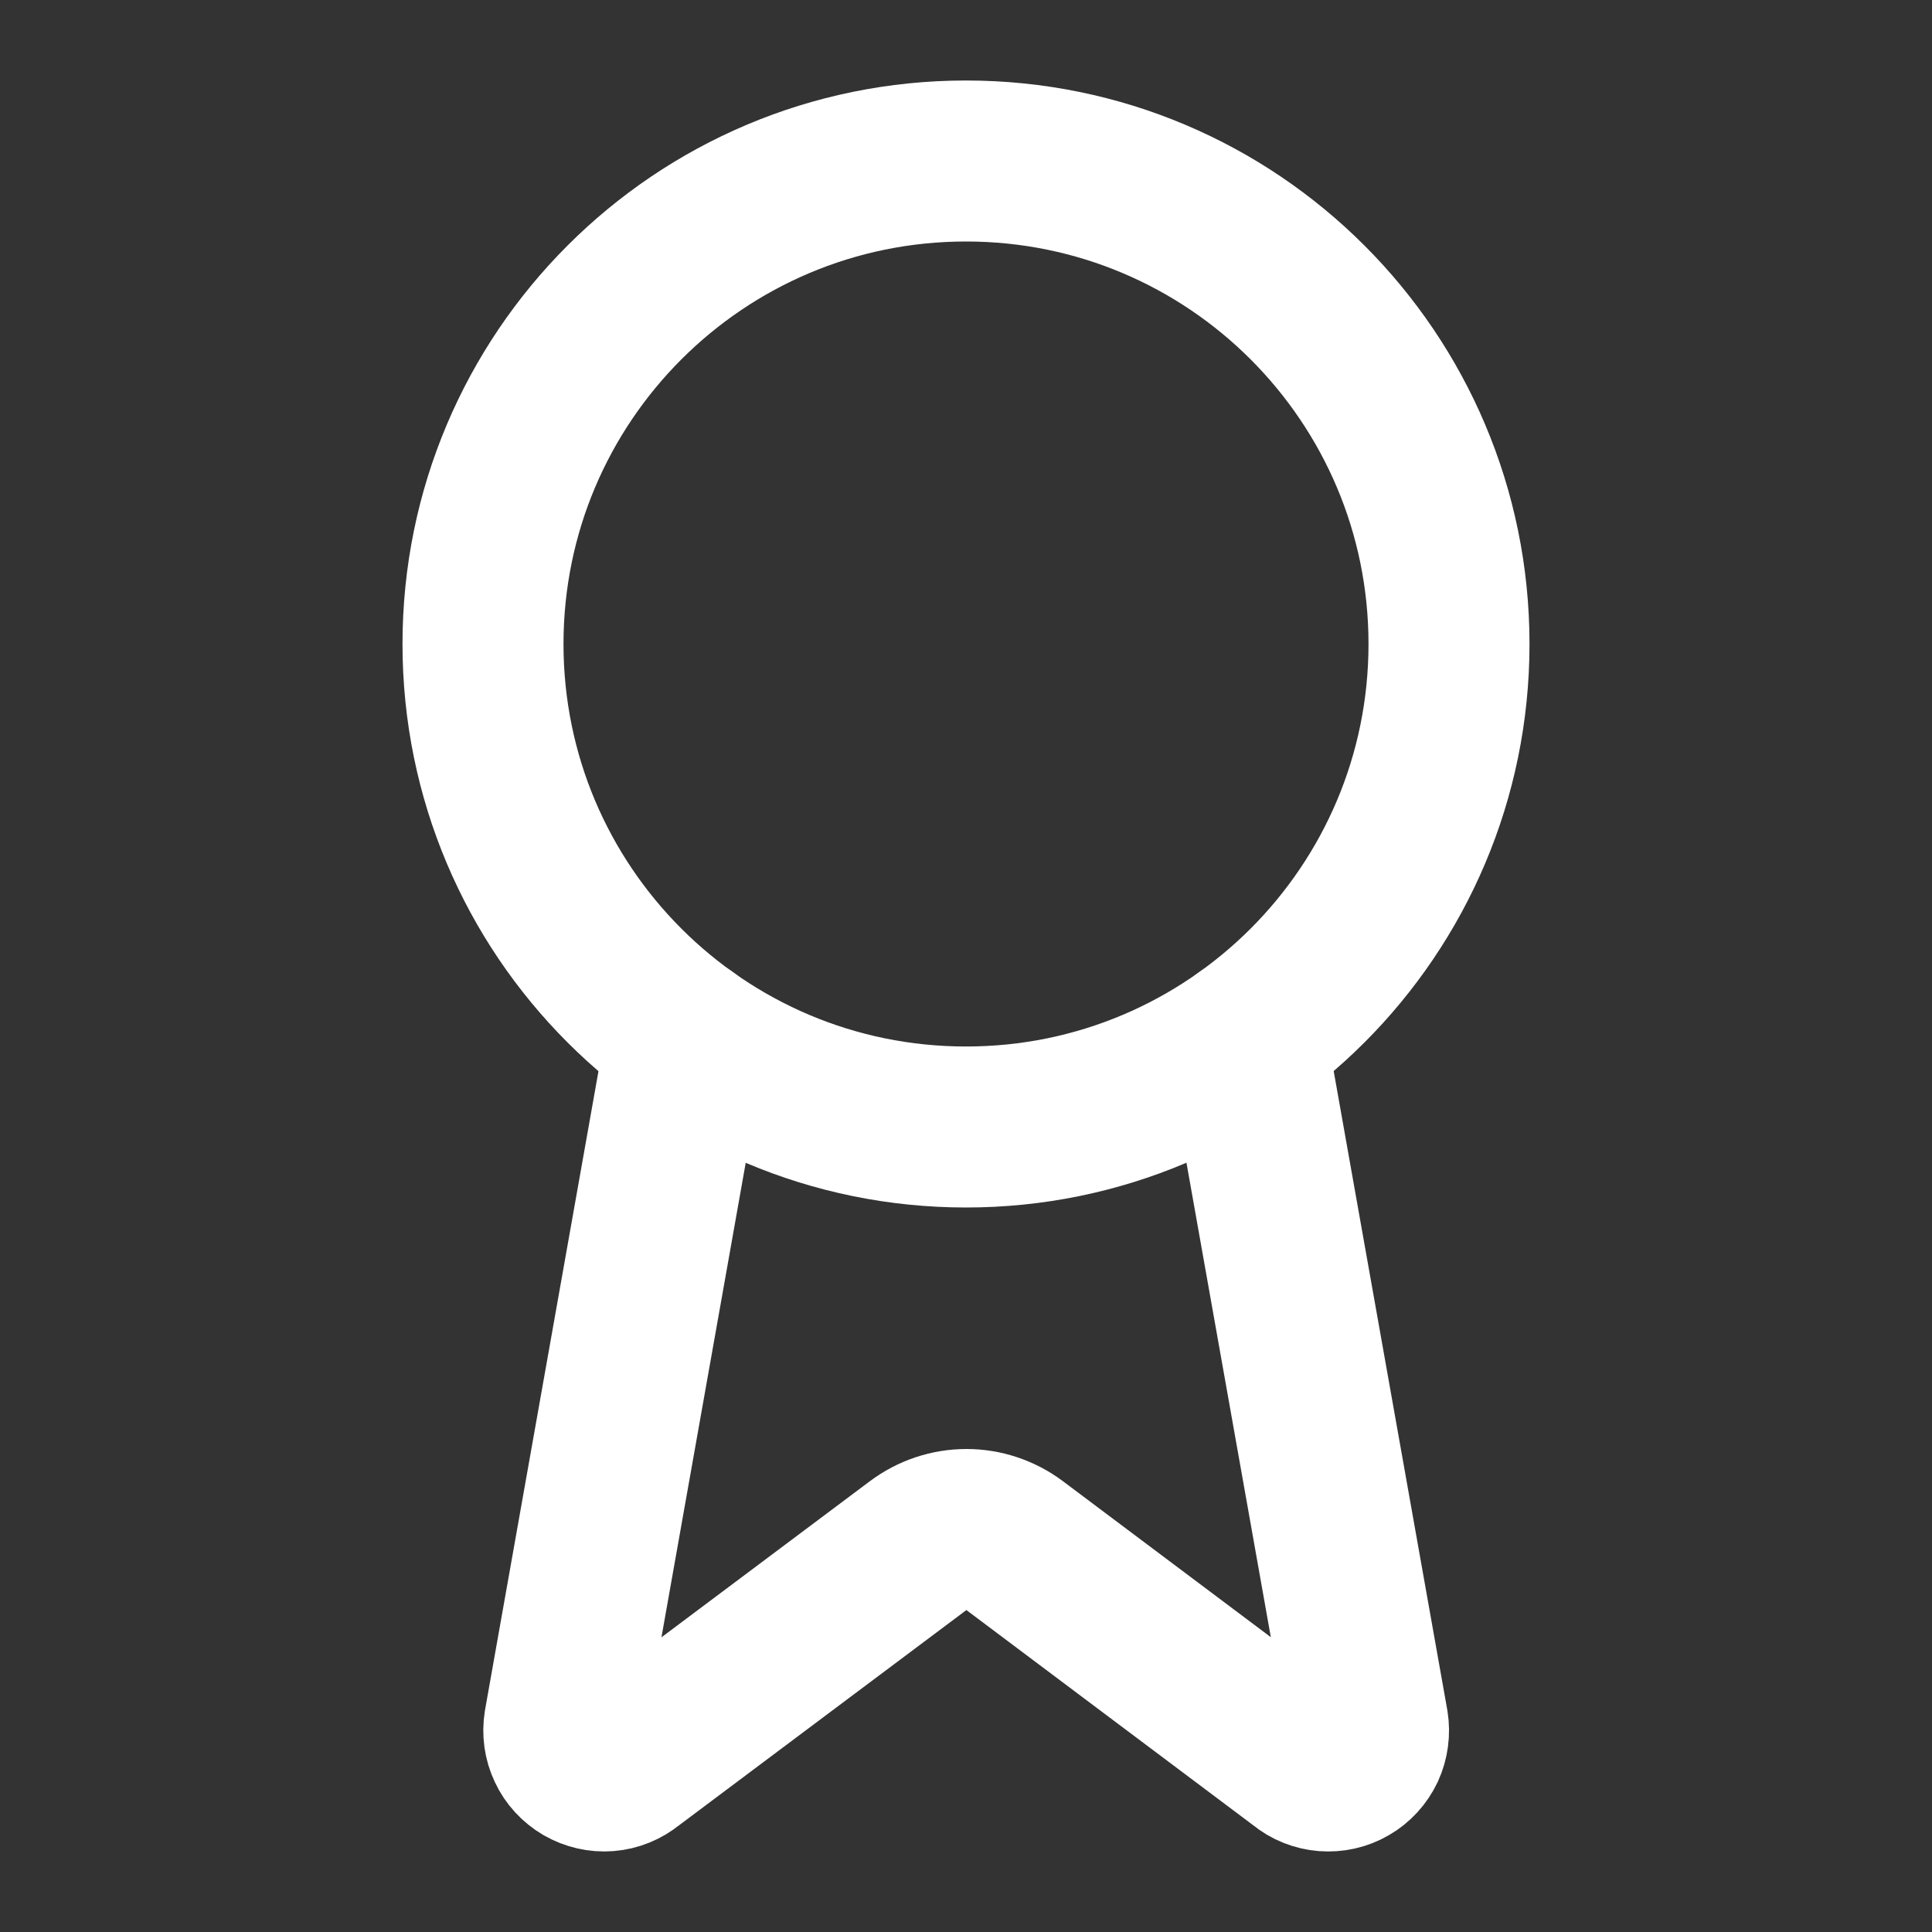
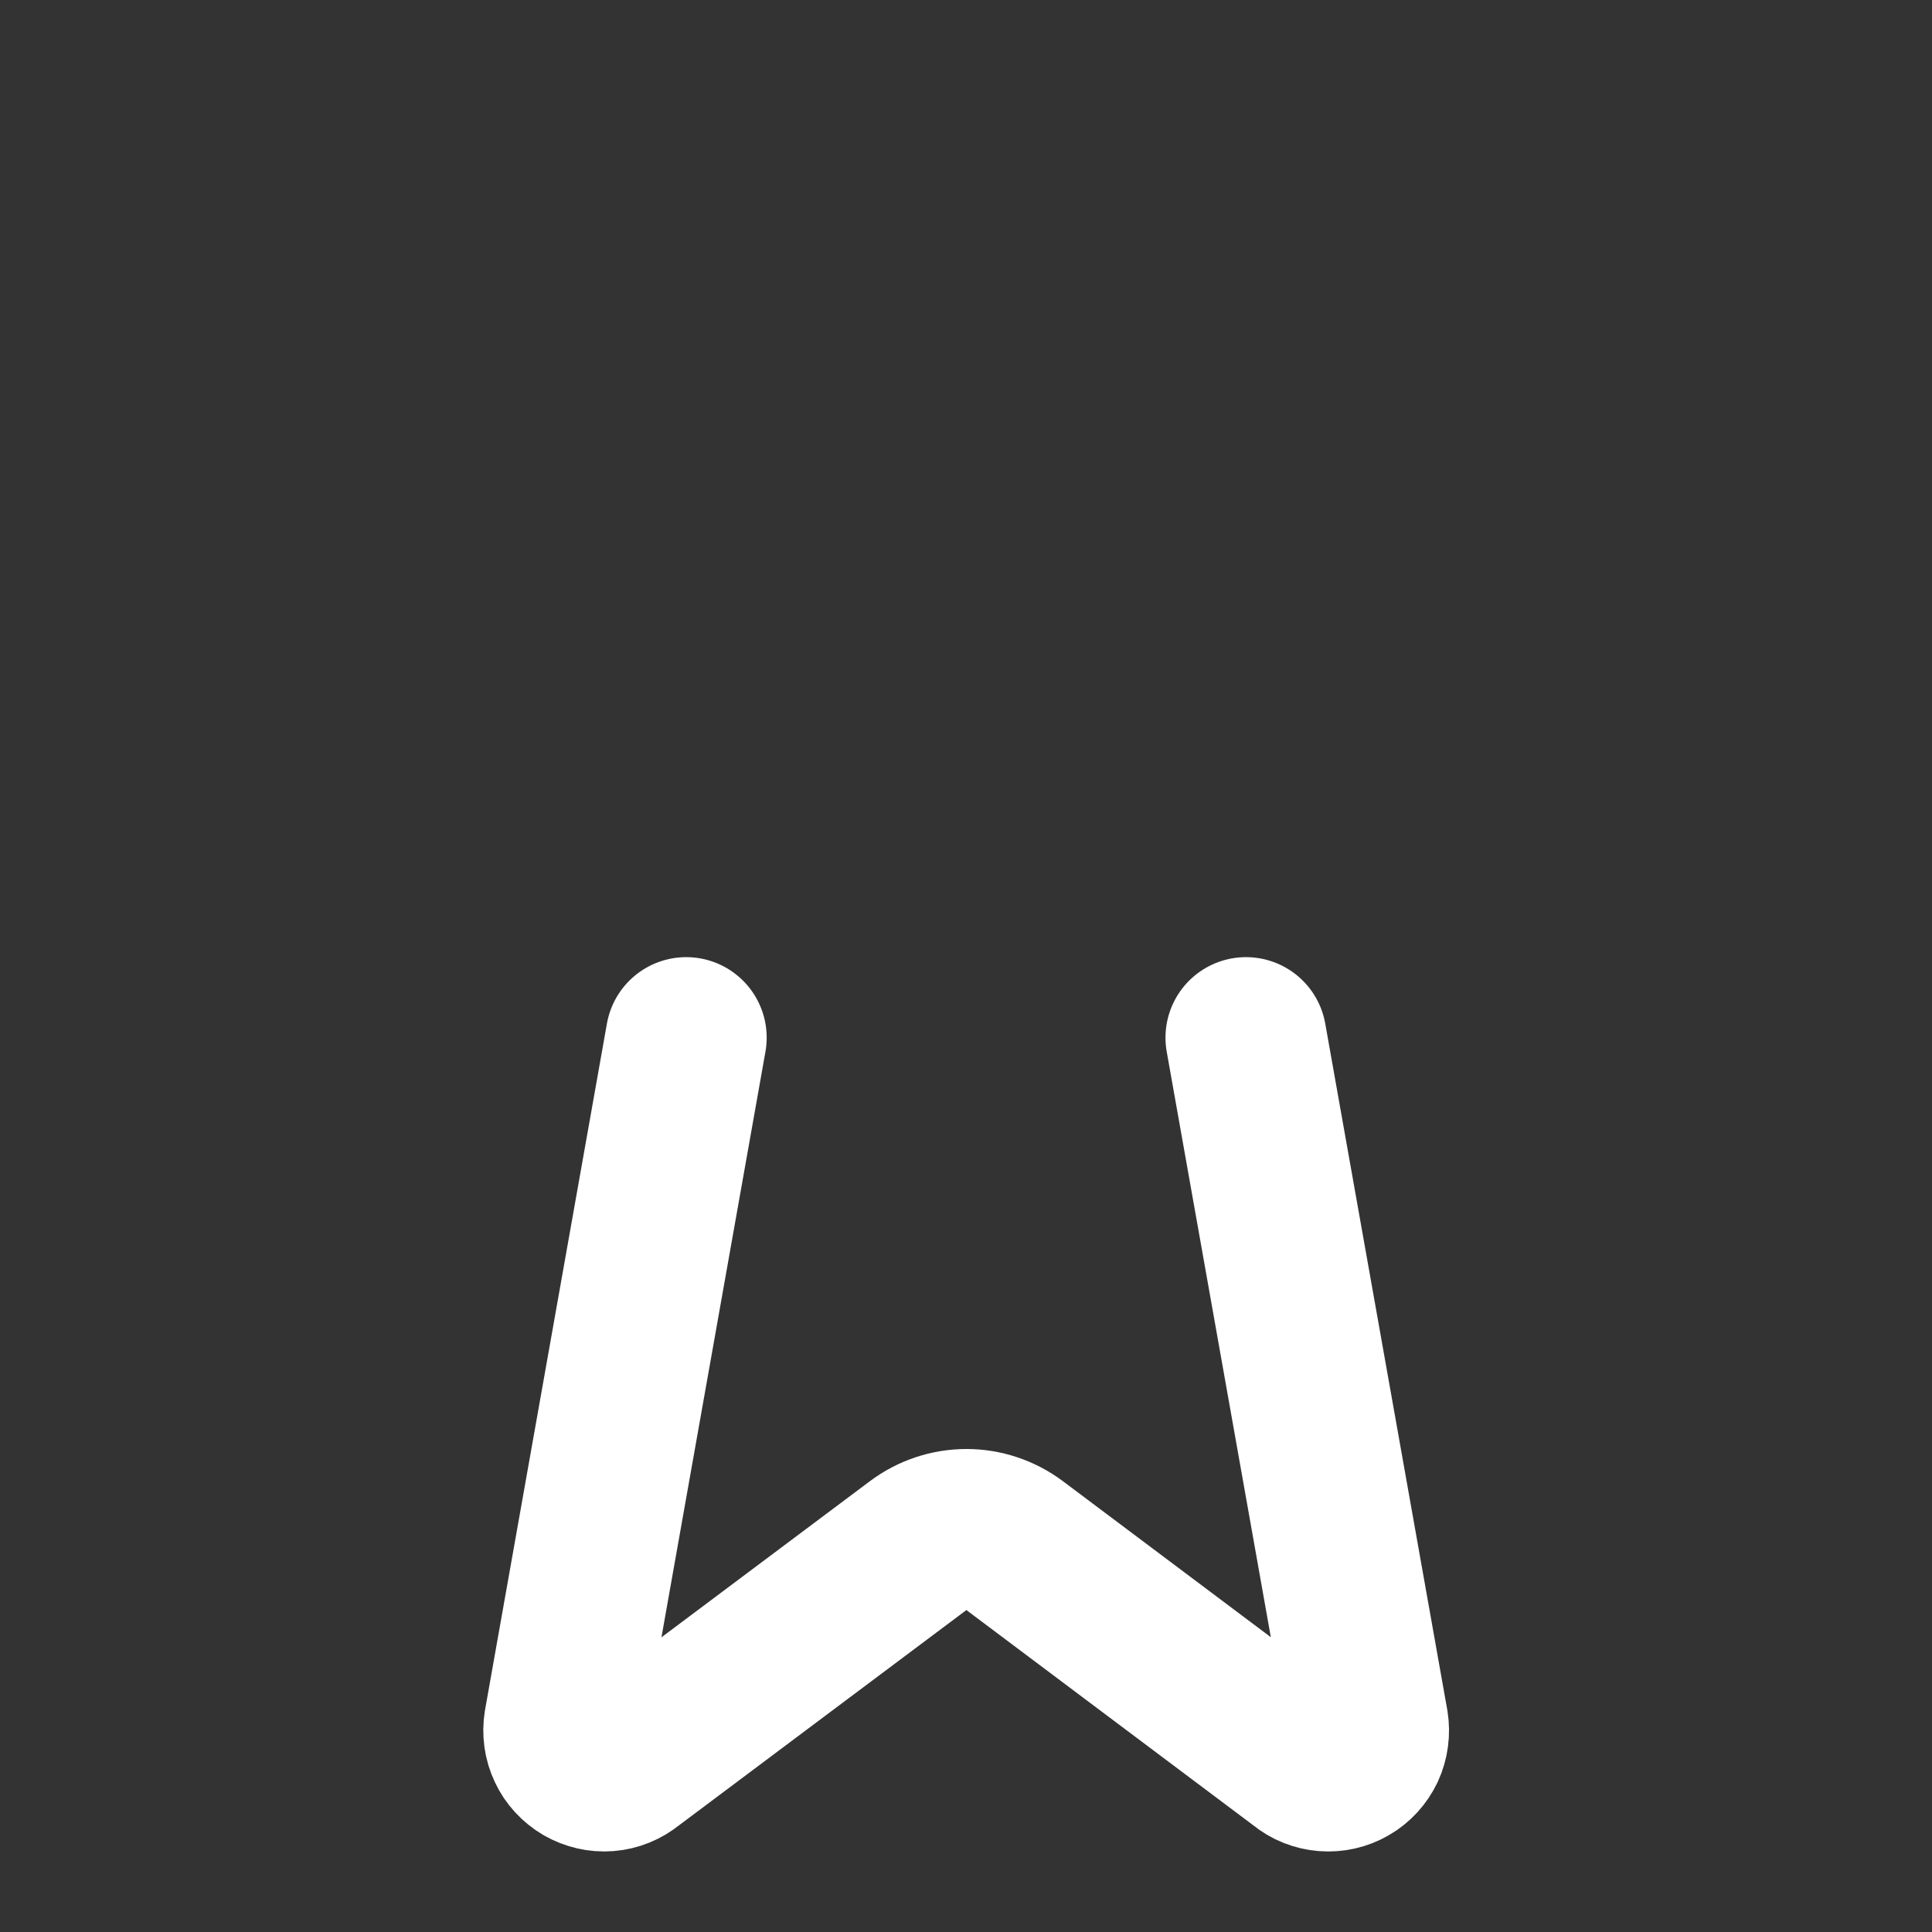
<svg xmlns="http://www.w3.org/2000/svg" width="12" height="12" viewBox="0 0 12 12" fill="none">
  <rect x="0" y="0" width="12" height="12" fill="#333333" stroke="none" />
  <path d="M7.739 6.445L8.497 10.708C8.505 10.758 8.498 10.81 8.477 10.856C8.455 10.902 8.42 10.941 8.376 10.966C8.332 10.992 8.281 11.003 8.23 10.999C8.18 10.995 8.131 10.976 8.092 10.943L6.302 9.6C6.215 9.535 6.11 9.5 6.003 9.5C5.895 9.5 5.79 9.535 5.703 9.6L3.91 10.943C3.871 10.975 3.823 10.995 3.772 10.999C3.721 11.003 3.671 10.991 3.627 10.966C3.583 10.94 3.547 10.902 3.526 10.856C3.504 10.81 3.497 10.758 3.505 10.708L4.262 6.445" stroke="white" stroke-linecap="round" stroke-linejoin="round" />
-   <path d="M6 7C7.657 7 9 5.657 9 4C9 2.343 7.657 1 6 1C4.343 1 3 2.343 3 4C3 5.657 4.343 7 6 7Z" stroke="white" stroke-linecap="round" stroke-linejoin="round" />
</svg>